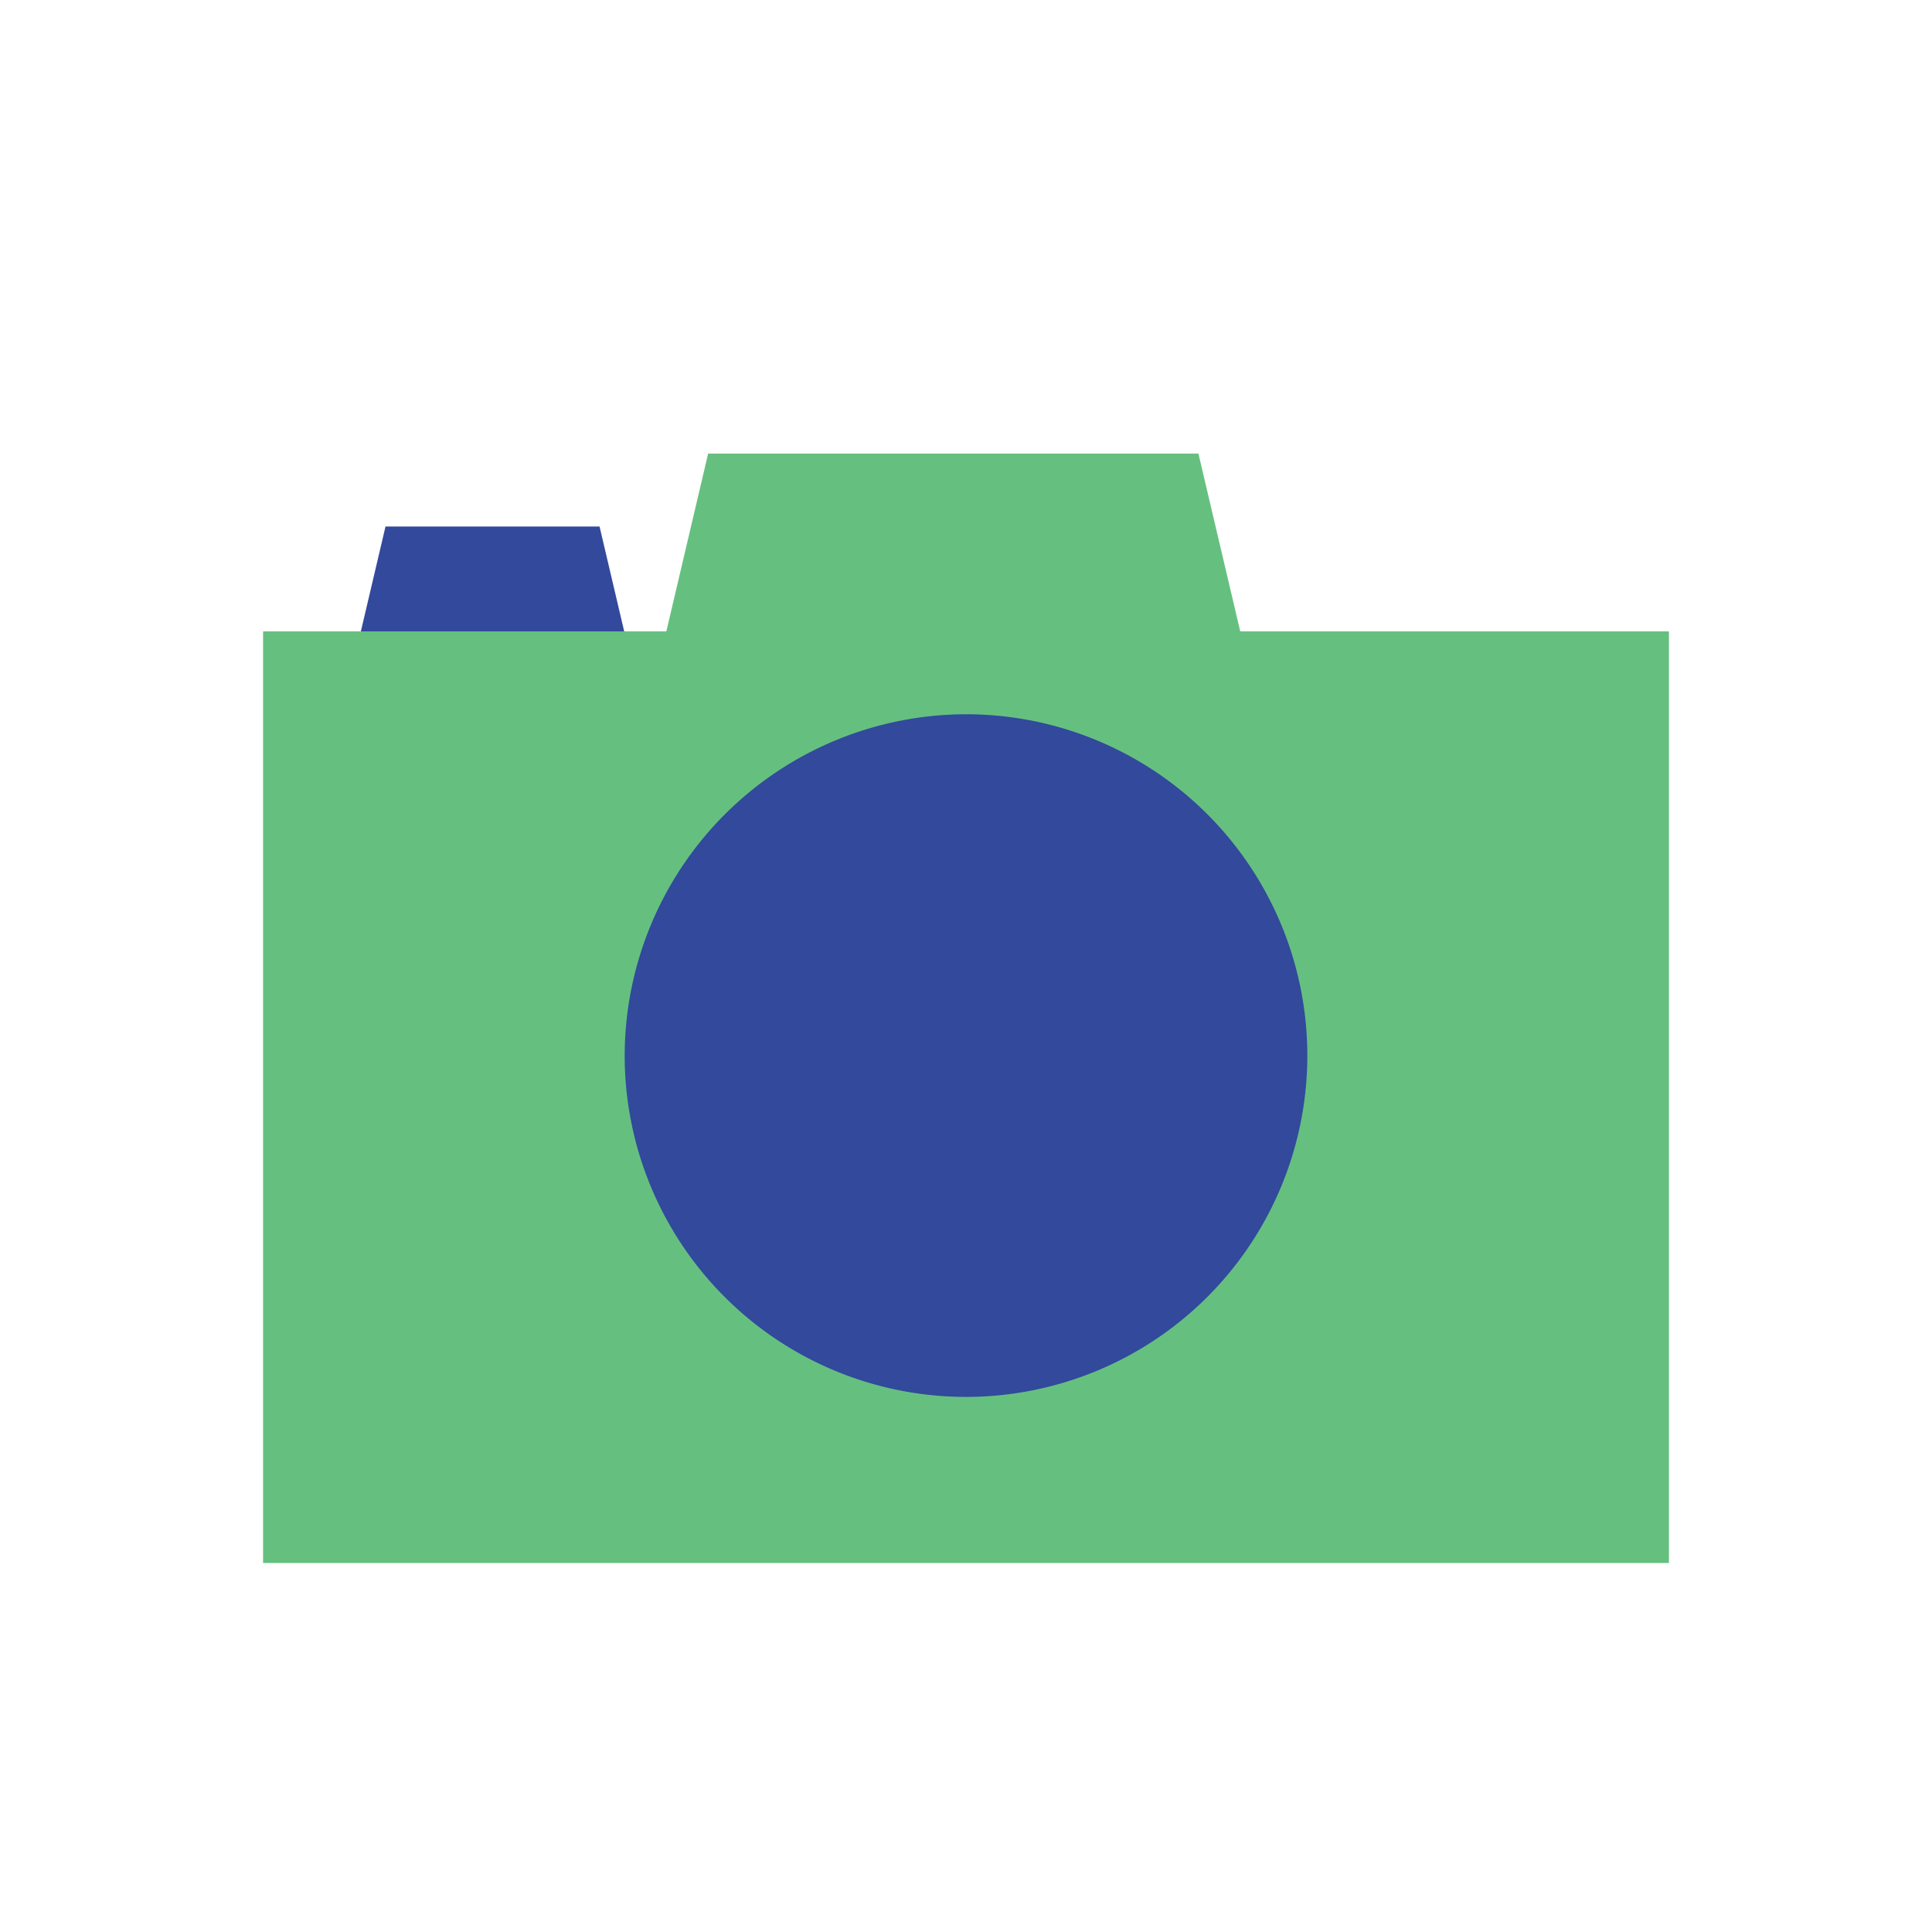
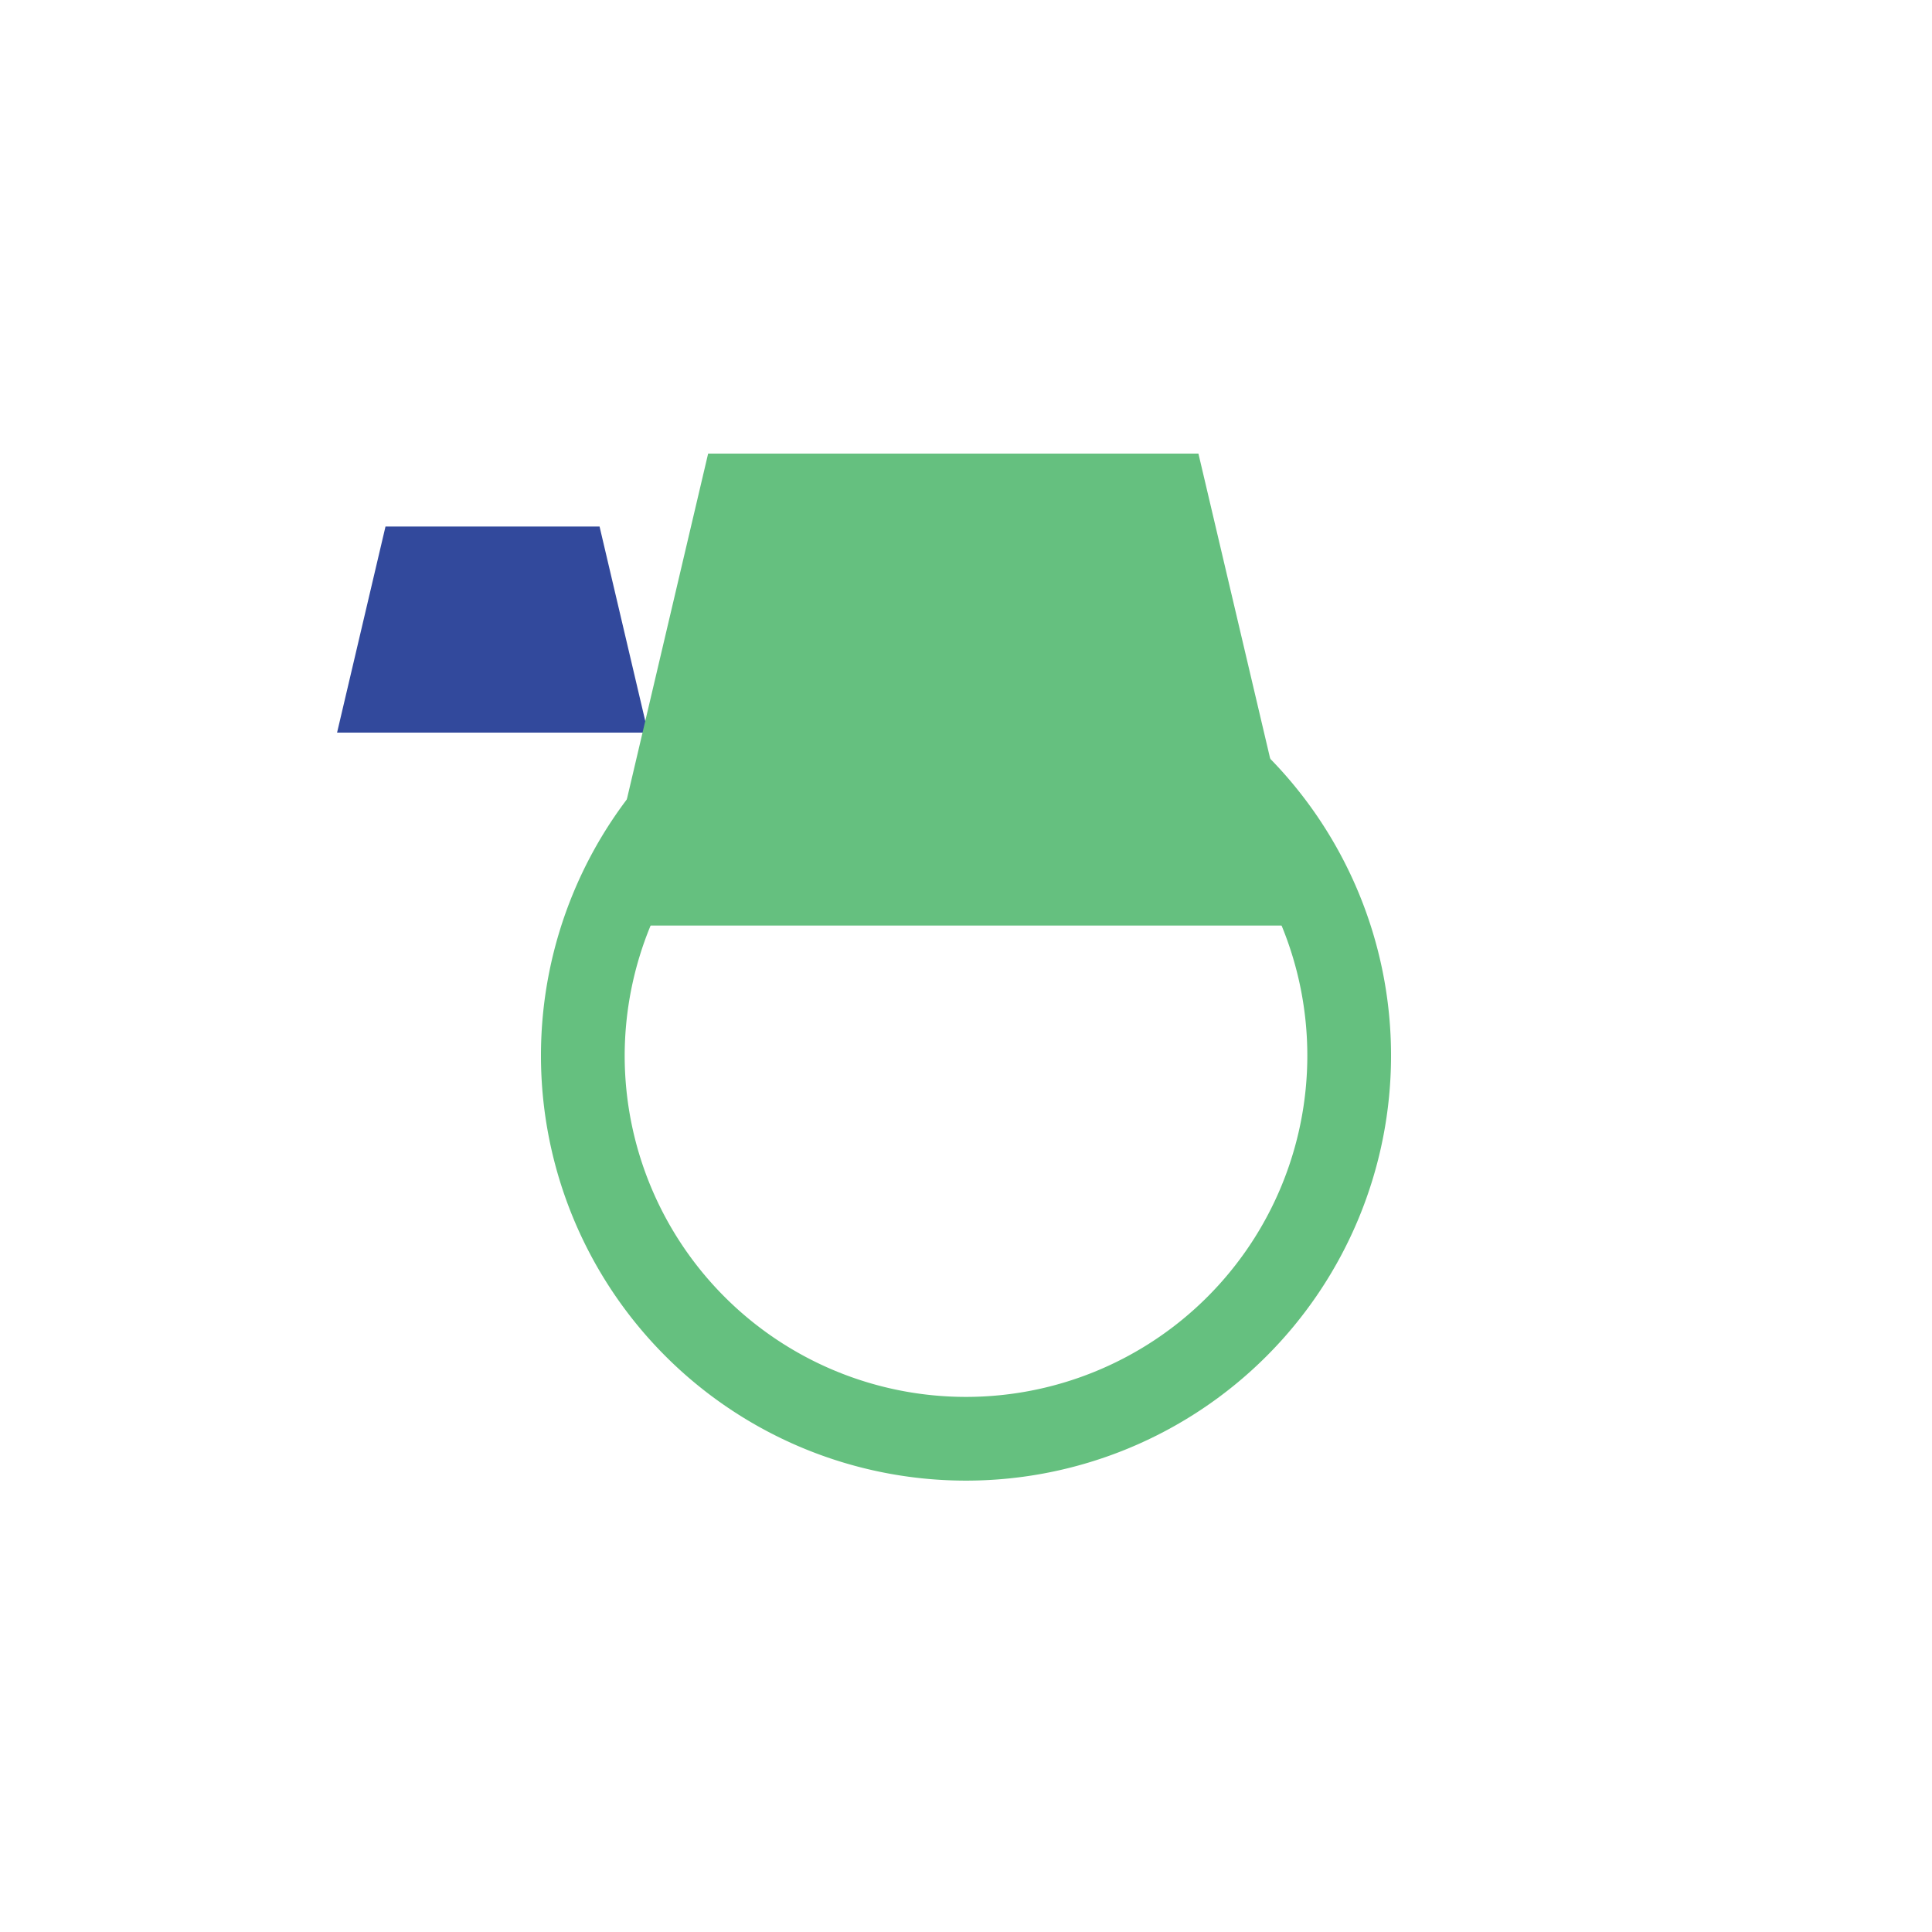
<svg xmlns="http://www.w3.org/2000/svg" id="Layer_1" data-name="Layer 1" viewBox="0 0 300 300">
  <defs>
    <style>.cls-1{fill:none;}.cls-2{fill:#32499c;}.cls-3{fill:#65c07f;}</style>
  </defs>
  <rect class="cls-1" width="300" height="300" />
  <polygon class="cls-2" points="100.62 113.76 52.34 113.76 59.86 81.76 93.1 81.76 100.62 113.76" />
-   <rect class="cls-3" x="40.85" y="98.04" width="218.3" height="144.66" />
  <polygon class="cls-3" points="203.33 143.72 92.73 143.72 109.96 70.43 186.09 70.43 203.33 143.72" />
-   <circle class="cls-2" cx="150" cy="163.94" r="59.53" />
  <path class="cls-3" d="M150,110.91a53,53,0,1,1-53,53,53.09,53.09,0,0,1,53-53m0-13a66,66,0,1,0,66,66,66,66,0,0,0-66-66Z" />
</svg>